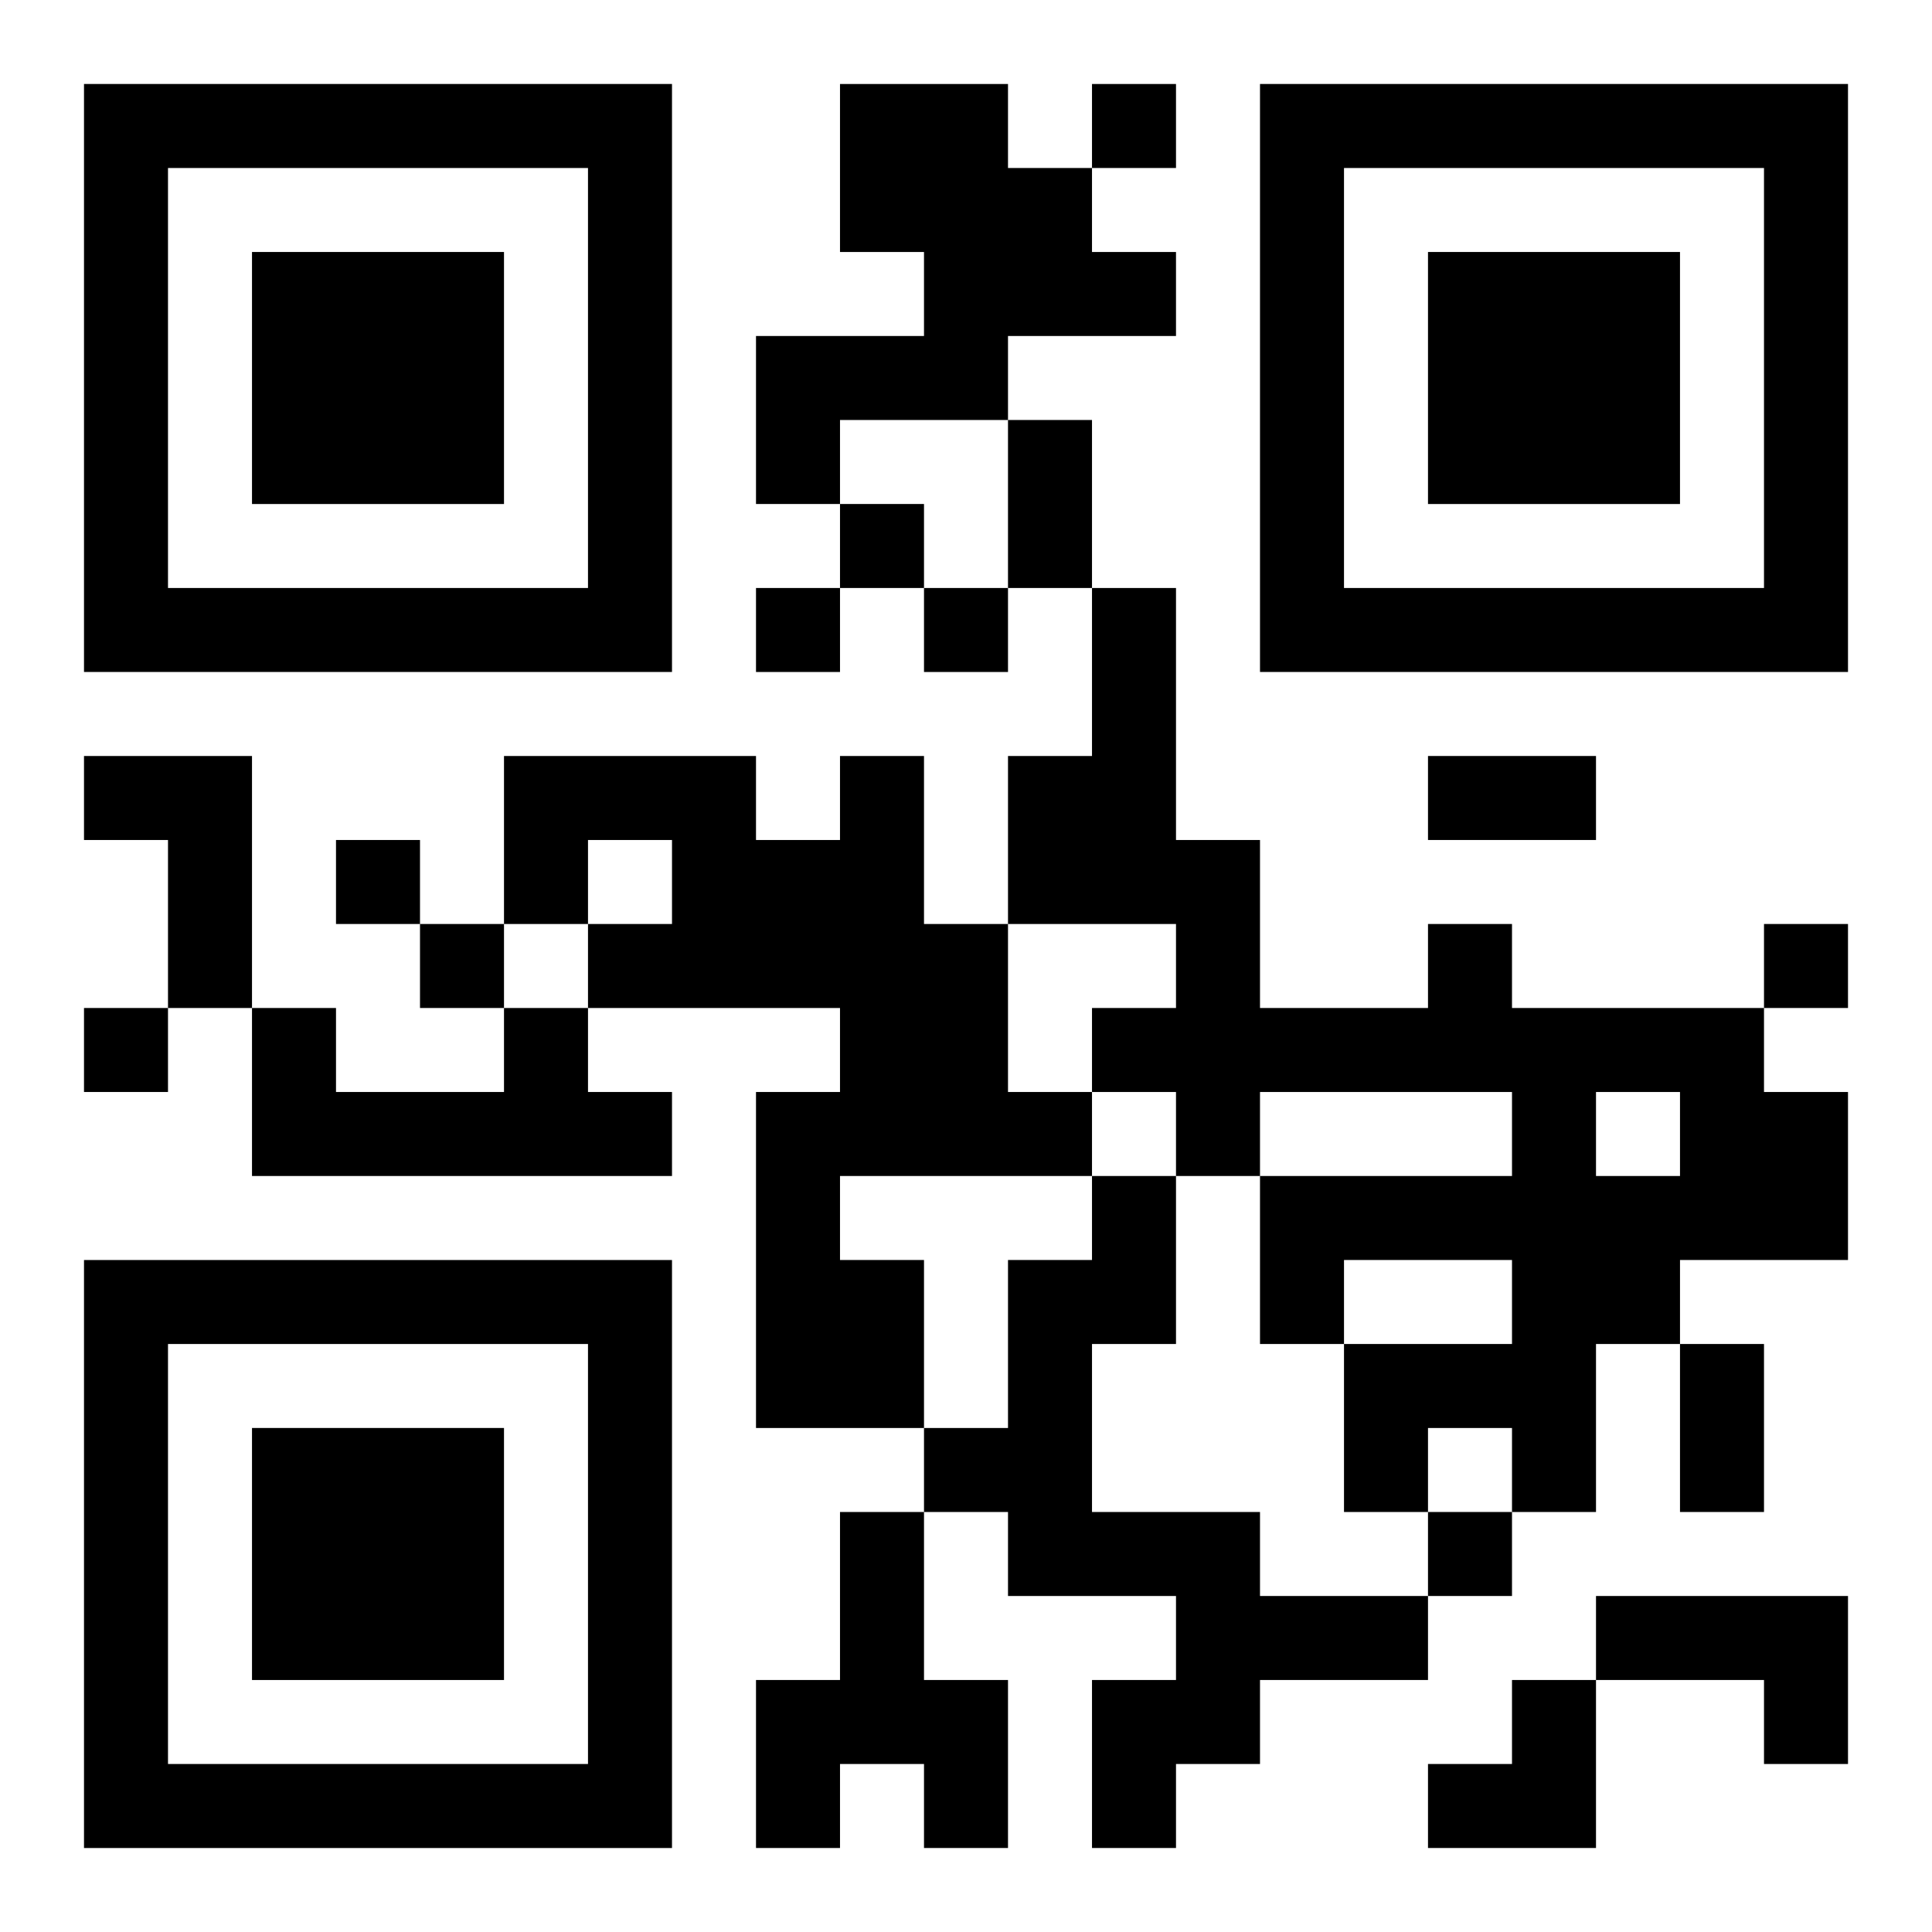
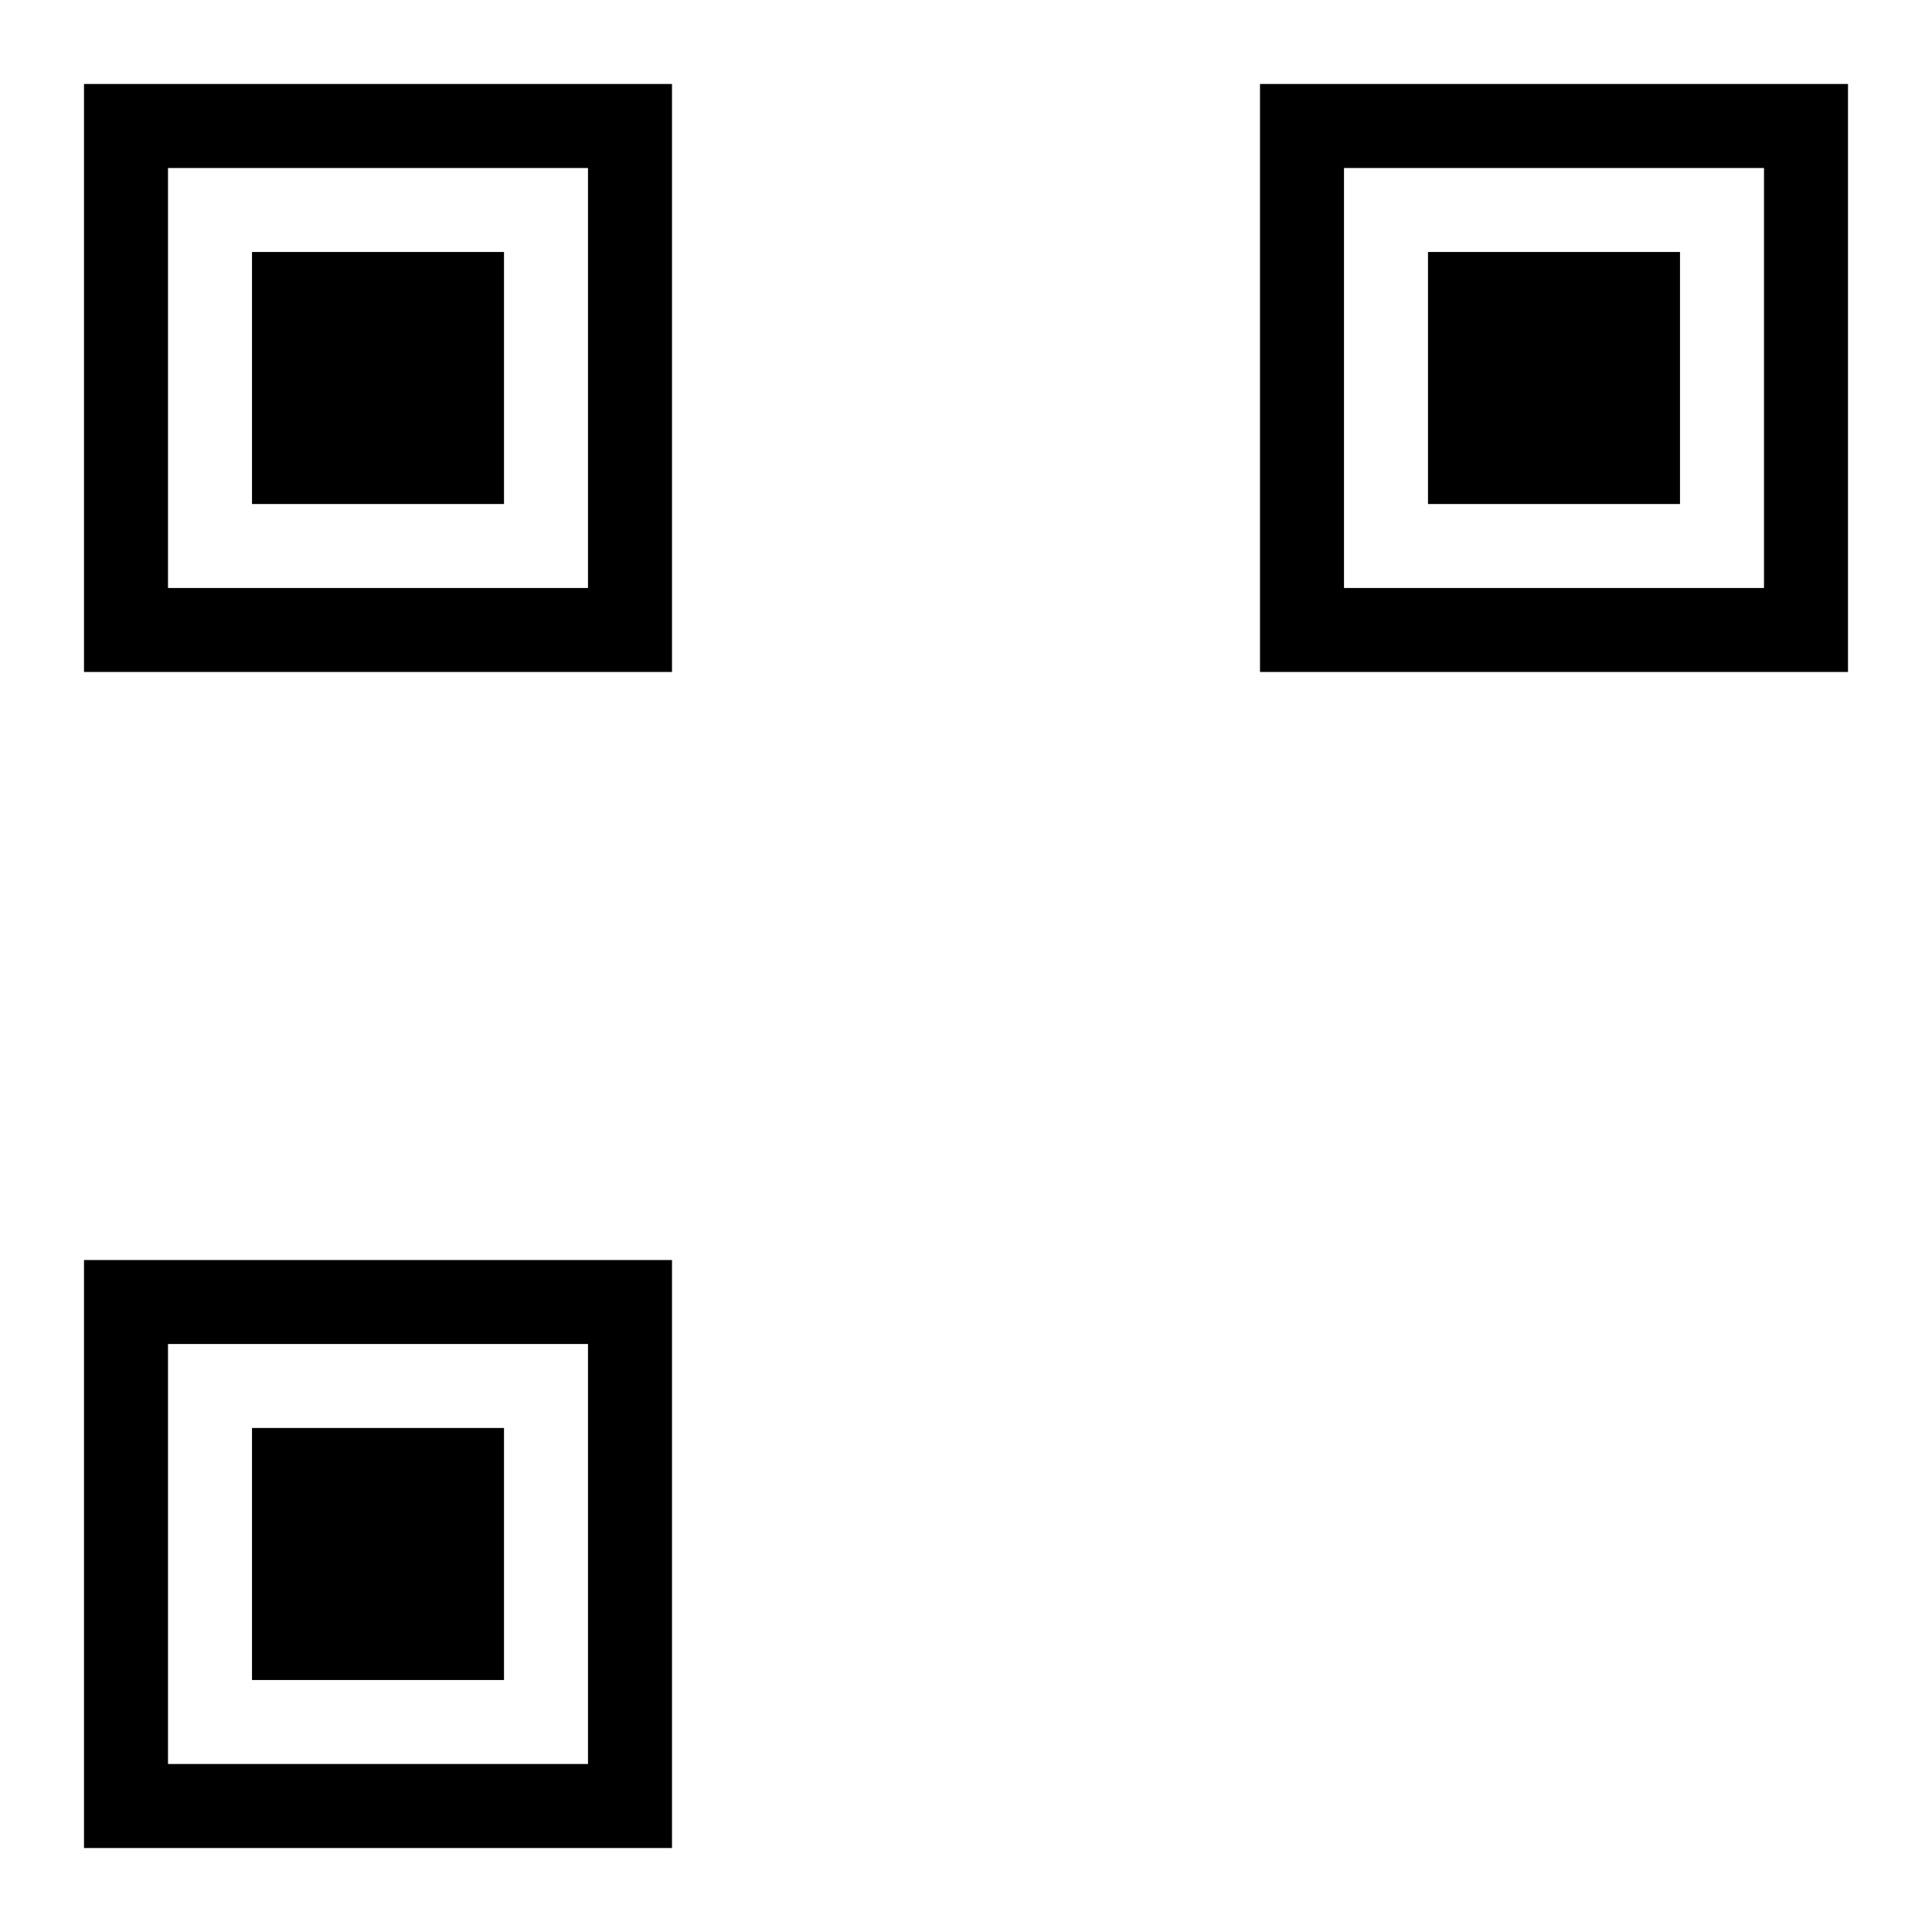
<svg xmlns="http://www.w3.org/2000/svg" xmlns:xlink="http://www.w3.org/1999/xlink" width="250" height="250" baseProfile="full" version="1.1" viewBox="-1 -1 23 23">
  <symbol id="a">
    <path d="m0 7v7h7v-7h-7zm1 1h5v5h-5v-5zm1 1v3h3v-3h-3z" />
  </symbol>
  <use y="-7" xlink:href="#a" />
  <use y="7" xlink:href="#a" />
  <use x="14" y="-7" xlink:href="#a" />
-   <path d="m9 0h2v1h1v1h1v1h-2v1h-2v1h-1v-2h2v-1h-1v-2m-9 8h2v3h-1v-2h-1v-1m9 0h1v2h1v2h1v1h-3v1h1v2h-2v-4h1v-1h-3v-1h1v-1h-1v1h-1v-2h3v1h1v-1m7 2h1v1h3v1h1v2h-2v1h-1v2h-1v-1h-1v1h-1v-2h2v-1h-2v1h-1v-2h3v-1h-3v1h-1v-1h-1v-1h1v-1h-2v-2h1v-2h1v3h1v2h2v-1m2 2v1h1v-1h-1m-13-1h1v1h1v1h-5v-2h1v1h2v-1m7 2h1v2h-1v2h2v1h2v1h-2v1h-1v1h-1v-2h1v-1h-2v-1h-1v-1h1v-2h1v-1m-3 4h1v2h1v2h-1v-1h-1v1h-1v-2h1v-2m9 1h3v2h-1v-1h-2v-1m-6-18v1h1v-1h-1m-3 5v1h1v-1h-1m-1 1v1h1v-1h-1m2 0v1h1v-1h-1m-7 3v1h1v-1h-1m1 1v1h1v-1h-1m16 0v1h1v-1h-1m-20 1v1h1v-1h-1m16 6v1h1v-1h-1m-5-13h1v2h-1v-2m5 4h2v1h-2v-1m3 7h1v2h-1v-2m-3 4m1 0h1v2h-2v-1h1z" />
</svg>